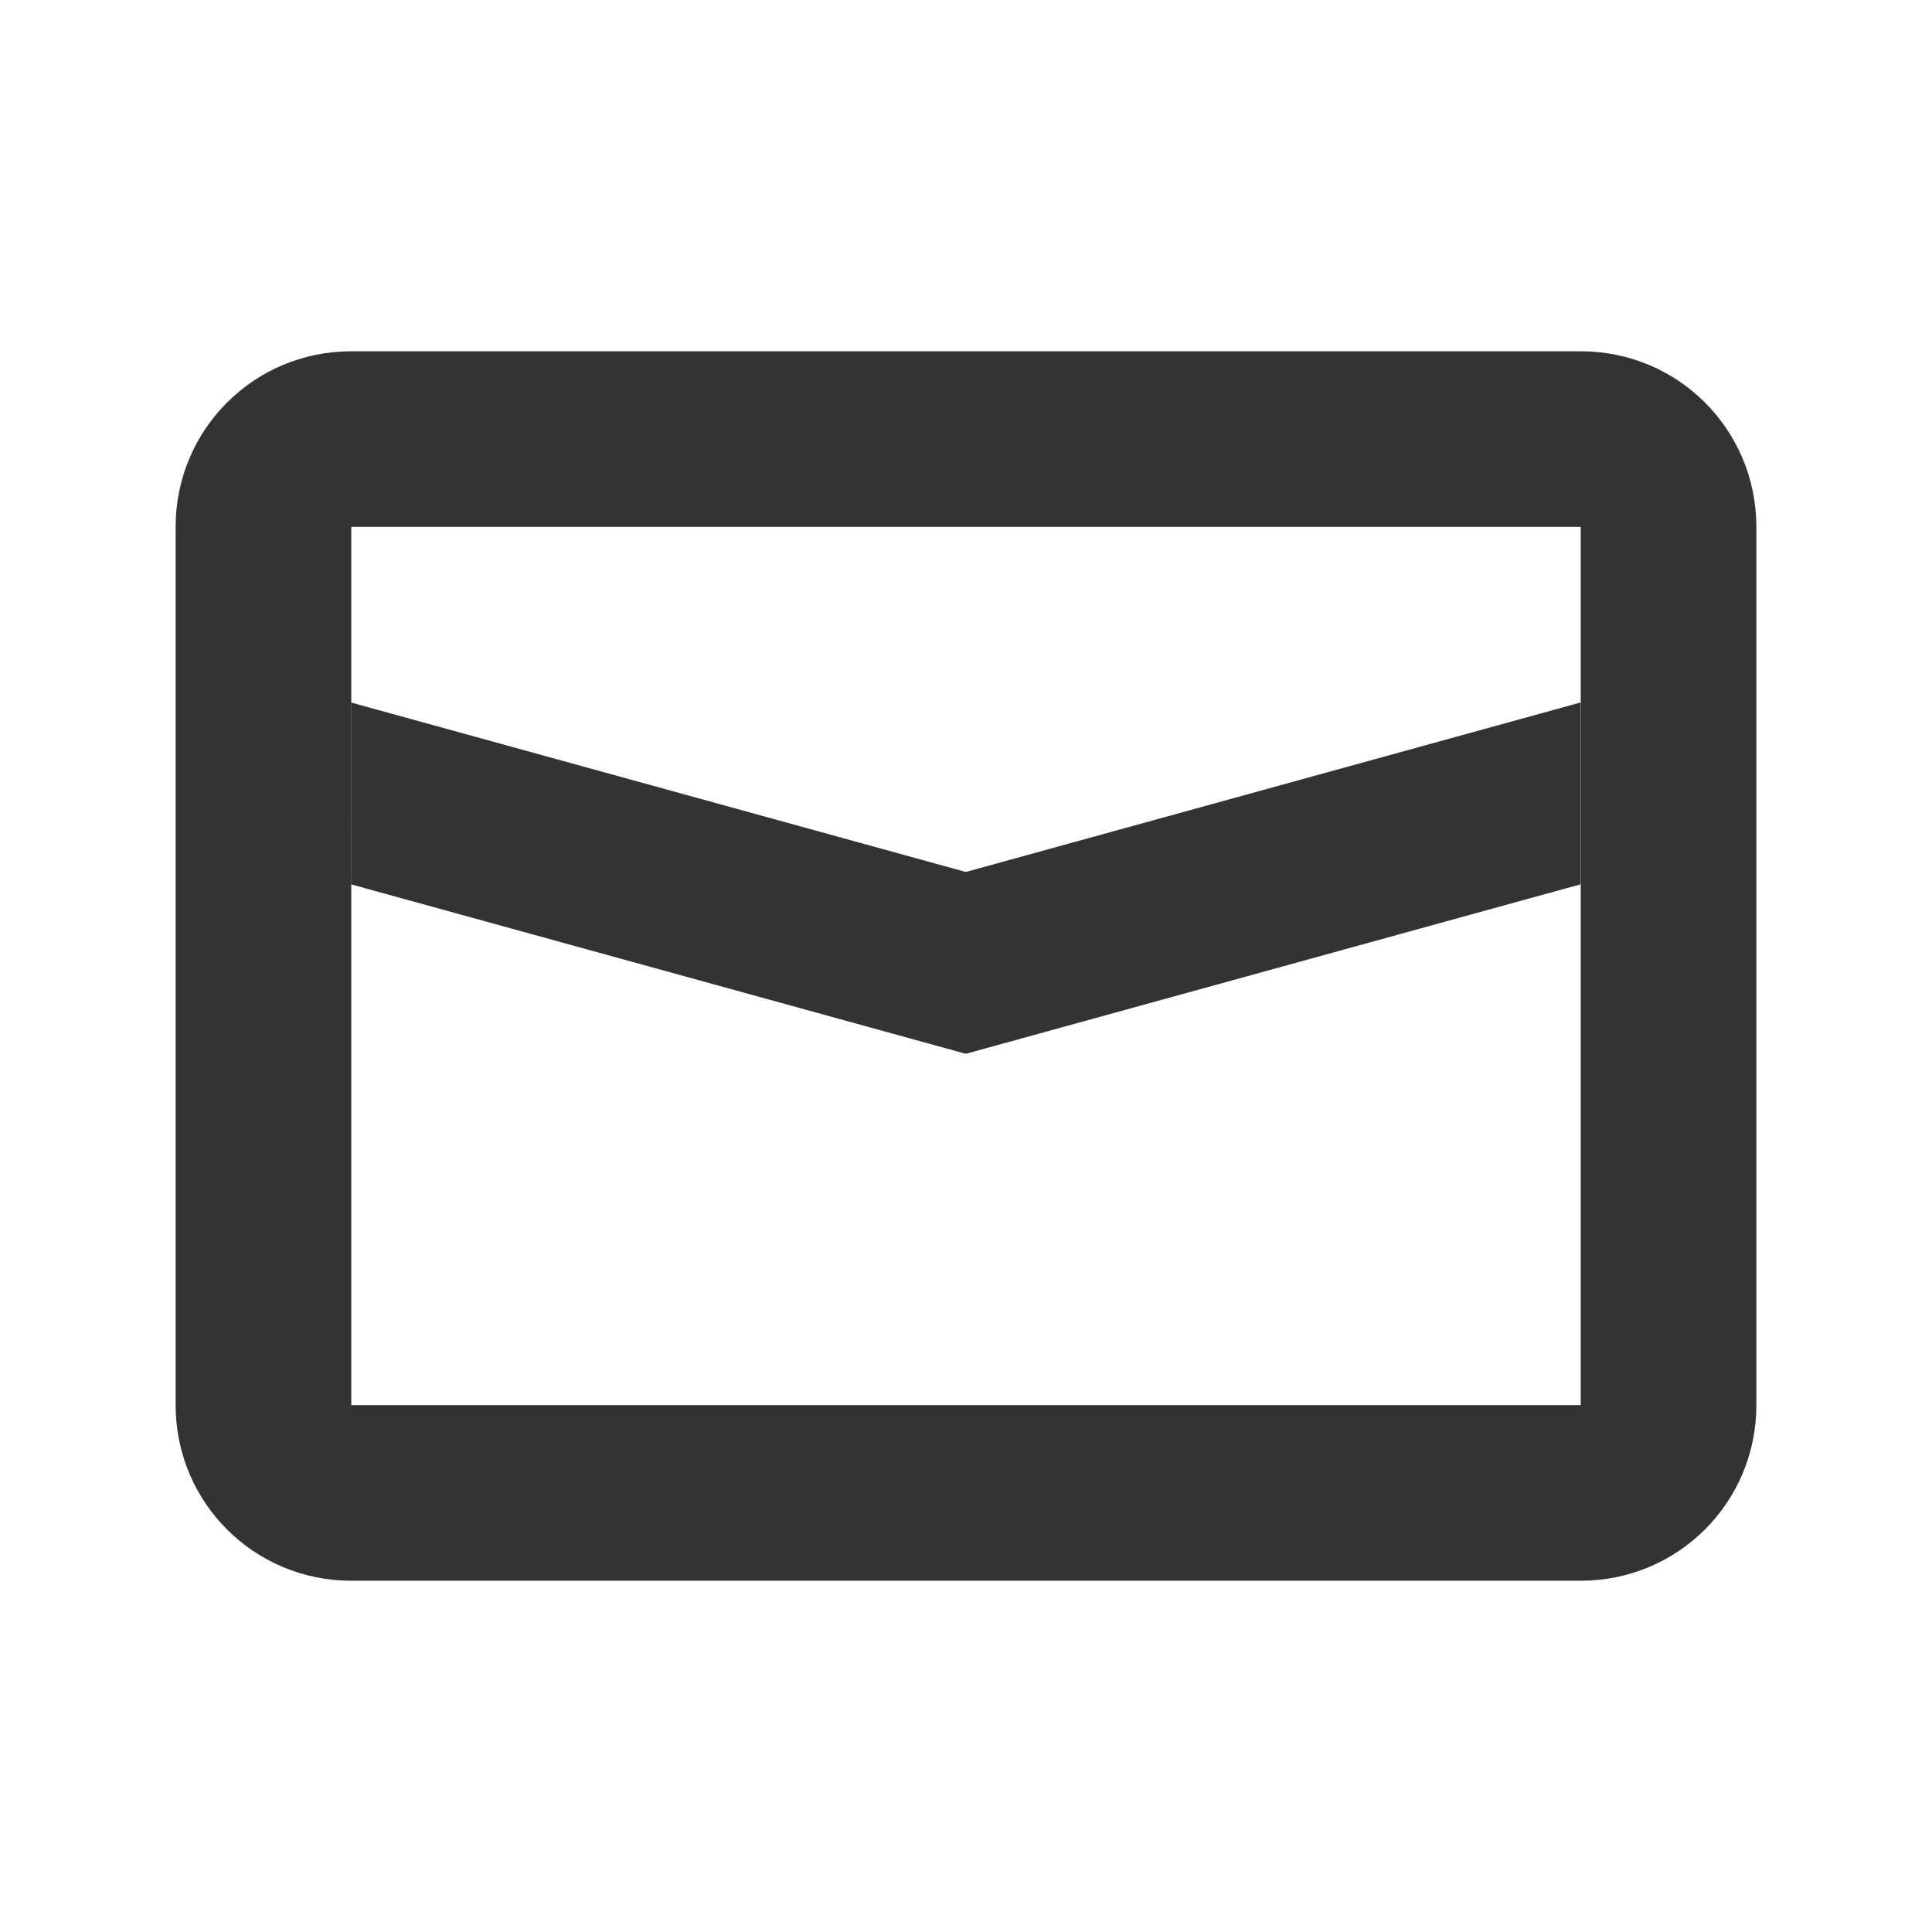
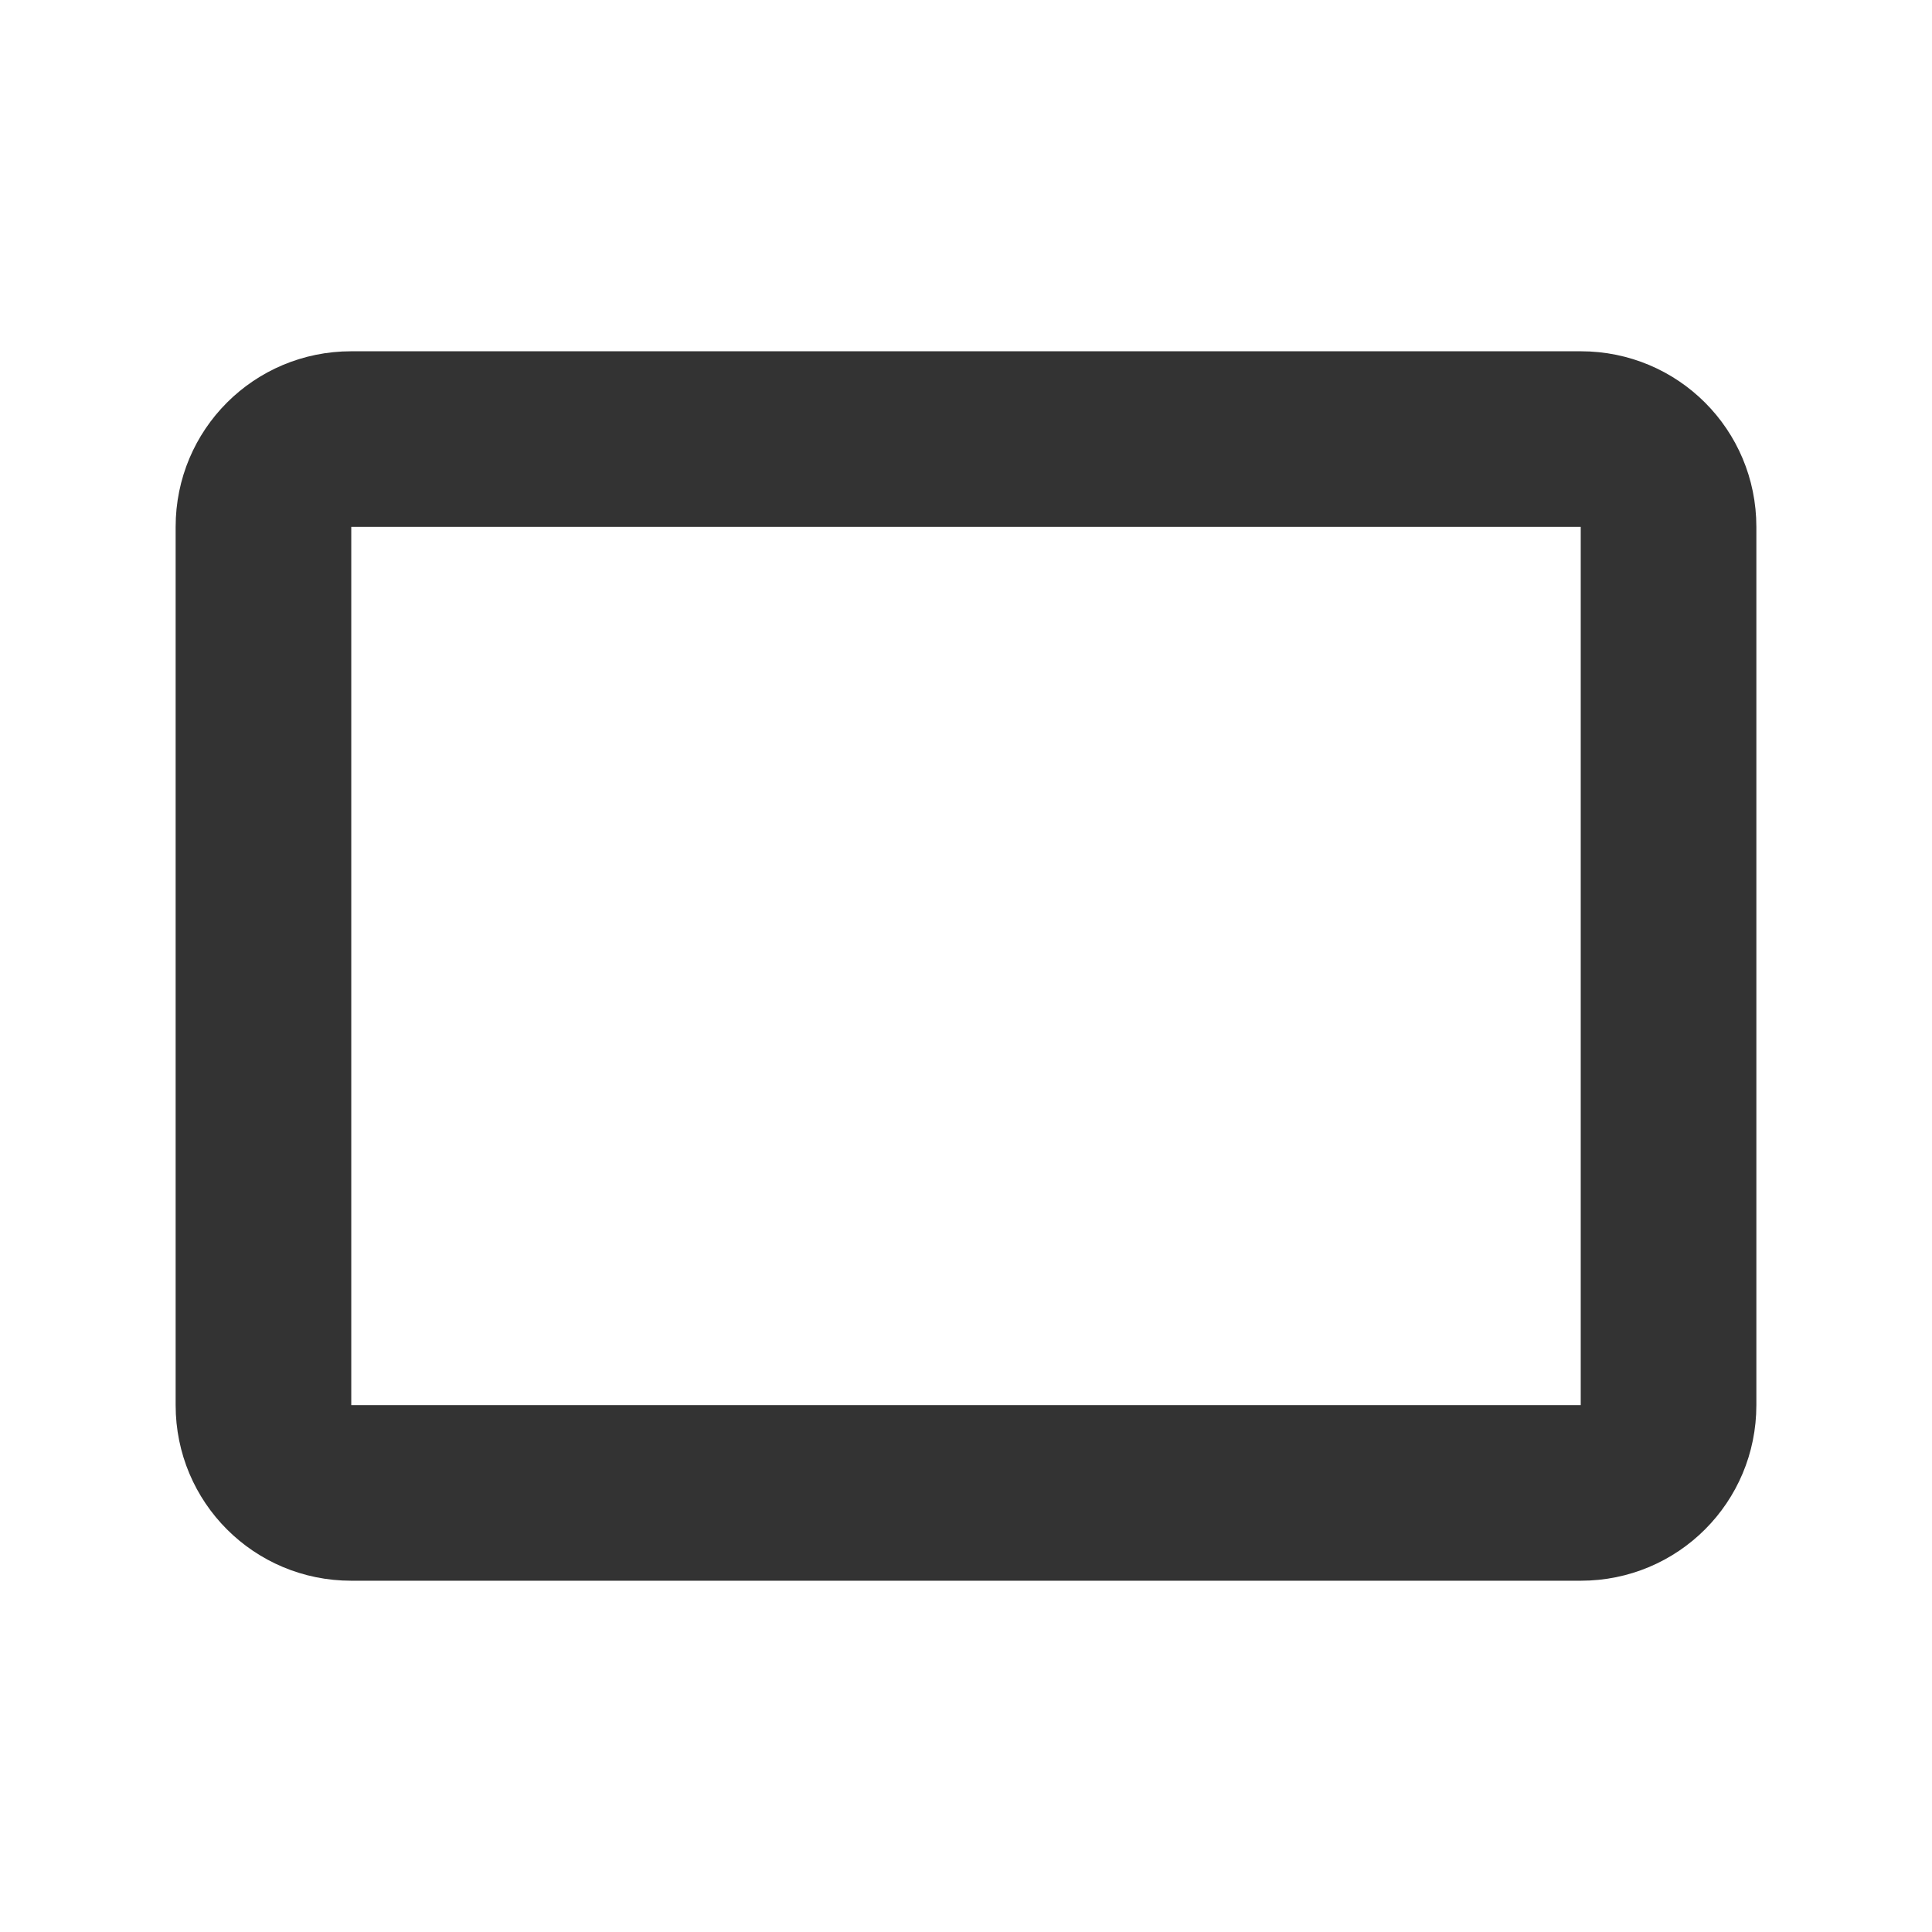
<svg xmlns="http://www.w3.org/2000/svg" width="22" height="22" enable-background="new" version="1.1">
  <defs>
    <style id="current-color-scheme" type="text/css">.ColorScheme-Text { color:#333333; } .ColorScheme-Highlight { color:#5294e2; } .ColorScheme-ButtonBackground { color:#333333; }</style>
  </defs>
  <g id="kmail" transform="translate(-467 -135)">
-     <path d="m467 135h22v22h-22z" opacity="0" />
-     <path class="ColorScheme-Text" d="m471 139c-1.108 0-2 0.892-2 2v10c0 1.108 0.892 2 2 2h14c1.108 0 2-0.892 2-2v-10c0-1.108-0.892-2-2-2zm0 2h14v10h-14v-7z" fill="currentColor" />
-     <path class="ColorScheme-Text" transform="rotate(15)" d="m491.96 16.224 0.536 2 7.261 0.052 6.262-3.676-0.536-2-6.262 3.676z" fill="currentColor" />
+     <path class="ColorScheme-Text" d="m471 139c-1.108 0-2 0.892-2 2v10c0 1.108 0.892 2 2 2h14c1.108 0 2-0.892 2-2v-10c0-1.108-0.892-2-2-2zm0 2h14v10h-14v-7" fill="currentColor" />
  </g>
</svg>